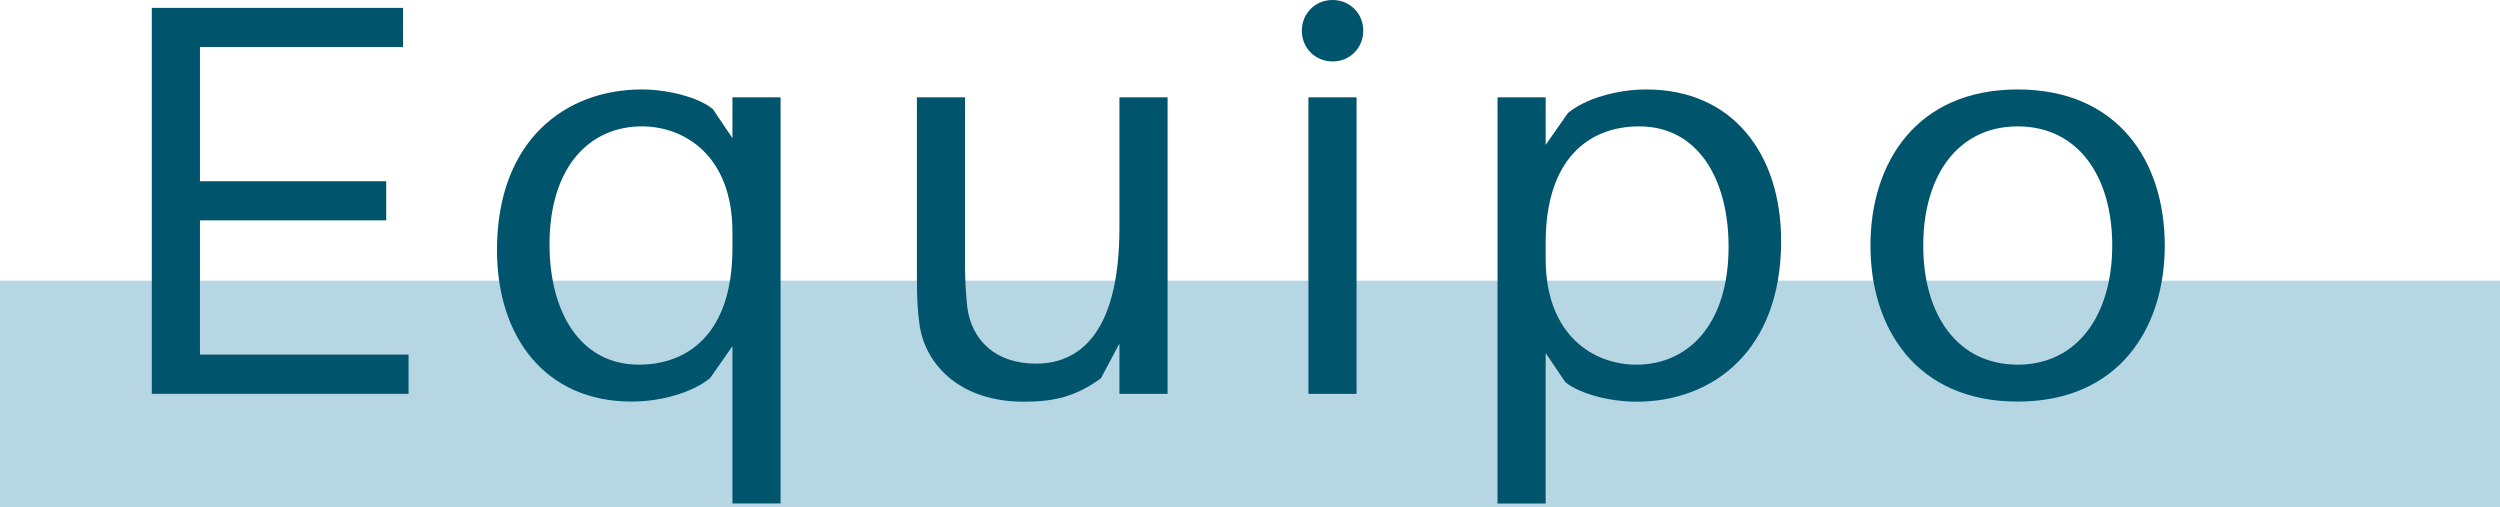
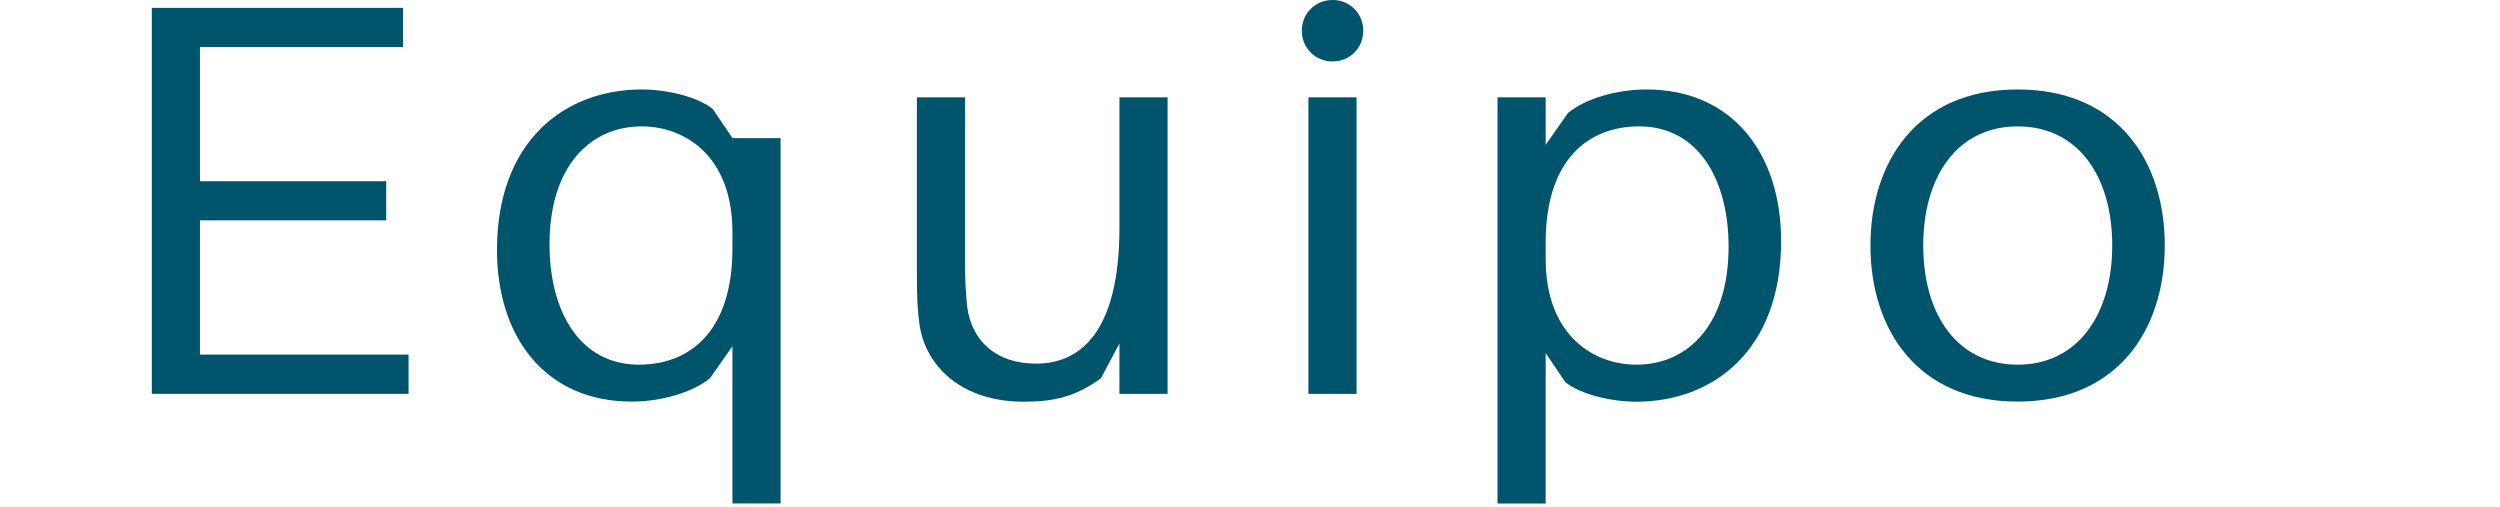
<svg xmlns="http://www.w3.org/2000/svg" id="Capa_2" viewBox="0 0 193.67 39.28">
  <defs>
    <style>.cls-1{fill:#00546c;}.cls-2{fill:#b7d6e3;}</style>
  </defs>
  <g id="Layer_1">
-     <rect class="cls-2" y="21.74" width="193.67" height="17.54" />
    <path class="cls-1" d="m31.65,30.51H11.76V.61h19.46v3.03h-15.73v10.4h14.43v3.03h-14.43v10.4h16.16v3.03Z" />
-     <path class="cls-1" d="m60.47,39h-3.73v-12.18l-1.73,2.47c-1.3,1.08-3.73,1.82-6.07,1.82-6.72,0-10.44-5.03-10.44-11.74,0-8.49,5.29-12.44,11.22-12.44,1.91,0,4.33.56,5.5,1.52l1.52,2.25v-3.16h3.73v31.46Zm-3.73-19.76v-1.26c0-5.94-3.73-8.19-7.02-8.19-4.03,0-7.15,3.12-7.15,9.14,0,5.2,2.34,9.32,6.93,9.32,3.81,0,7.24-2.43,7.24-9.01Z" />
+     <path class="cls-1" d="m60.47,39h-3.73v-12.18l-1.73,2.47c-1.3,1.08-3.73,1.82-6.07,1.82-6.72,0-10.44-5.03-10.44-11.74,0-8.49,5.29-12.44,11.22-12.44,1.91,0,4.33.56,5.5,1.52l1.52,2.25h3.73v31.46Zm-3.73-19.76v-1.26c0-5.94-3.73-8.19-7.02-8.19-4.03,0-7.15,3.12-7.15,9.14,0,5.2,2.34,9.32,6.93,9.32,3.81,0,7.24-2.43,7.24-9.01Z" />
    <path class="cls-1" d="m90.45,30.51h-3.73v-3.9l-1.43,2.69c-1.95,1.43-3.64,1.82-5.98,1.82-4.77,0-7.54-2.69-8.06-5.85-.17-1.17-.22-2.08-.22-3.94V7.54h3.73v13.09c0,.74.04,1.99.17,3.16.35,2.6,2.21,4.38,5.33,4.38,3.6,0,6.46-2.69,6.46-10.53V7.54h3.73v22.97Z" />
    <path class="cls-1" d="m105.61,2.38c0,1.34-1.04,2.38-2.38,2.38s-2.38-1.04-2.38-2.38,1.04-2.38,2.38-2.38,2.38,1.04,2.38,2.38Zm-4.25,28.12V7.54h3.73v22.97h-3.73Z" />
    <path class="cls-1" d="m137.98,18.68c0,8.49-5.29,12.44-11.22,12.44-1.91,0-4.33-.56-5.5-1.52l-1.52-2.25v11.66h-3.73V7.54h3.73v3.68l1.73-2.47c1.3-1.08,3.73-1.82,6.07-1.82,6.72,0,10.44,5.03,10.44,11.74Zm-4.07.43c0-5.2-2.34-9.32-6.93-9.32-3.81,0-7.24,2.43-7.24,9.01v1.26c0,5.94,3.73,8.19,7.02,8.19,4.03,0,7.15-3.12,7.15-9.14Z" />
    <path class="cls-1" d="m167.7,19.02c0,6.46-3.6,12.09-11.4,12.09s-11.4-5.63-11.4-12.09,3.6-12.09,11.4-12.09,11.4,5.59,11.4,12.09Zm-4.07,0c0-5.42-2.69-9.23-7.32-9.23s-7.32,3.81-7.32,9.23,2.69,9.23,7.32,9.23,7.32-3.86,7.32-9.23Z" />
  </g>
</svg>